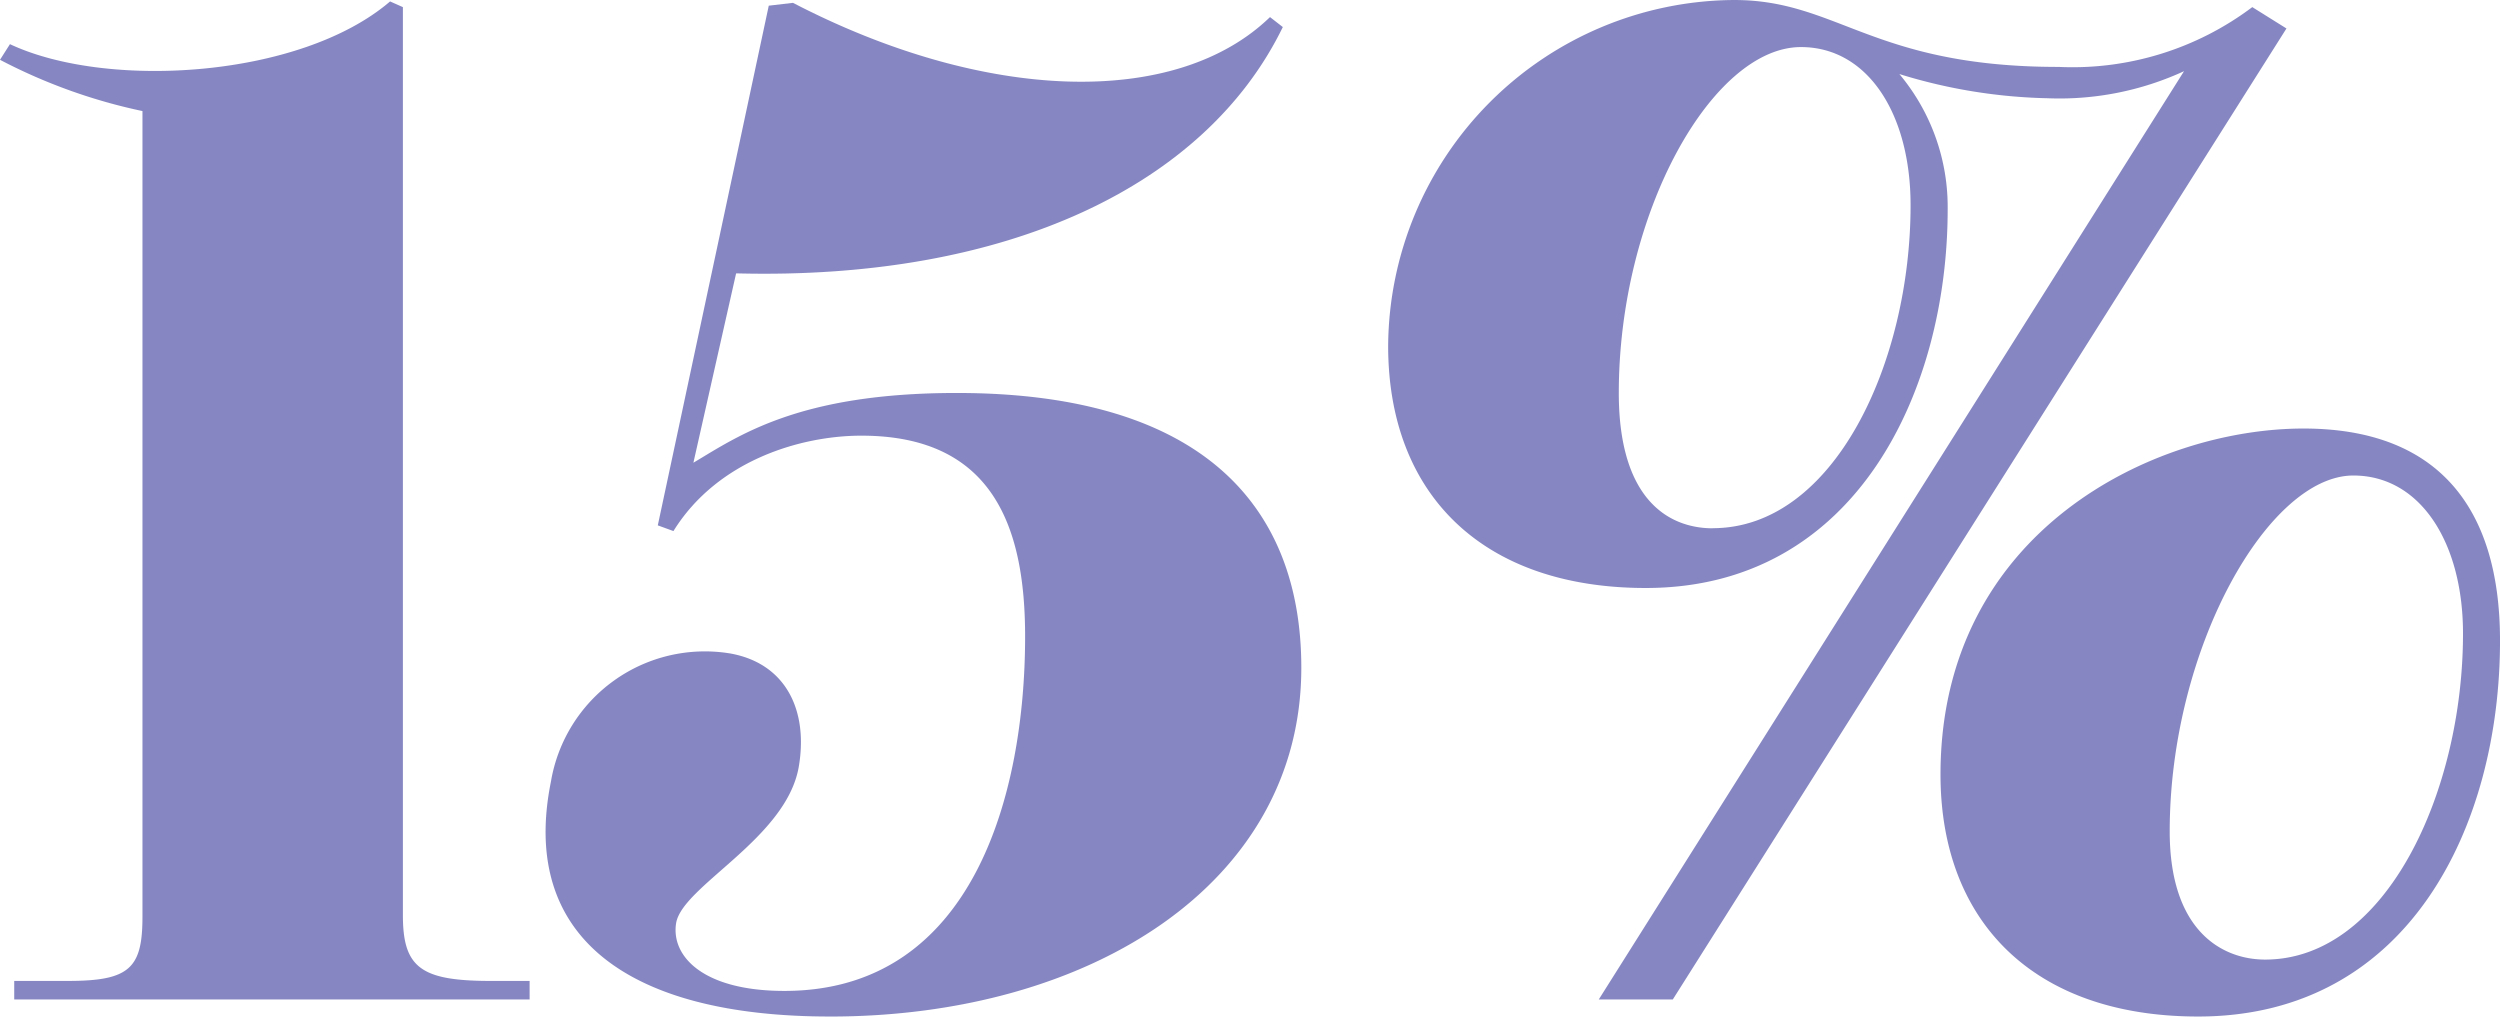
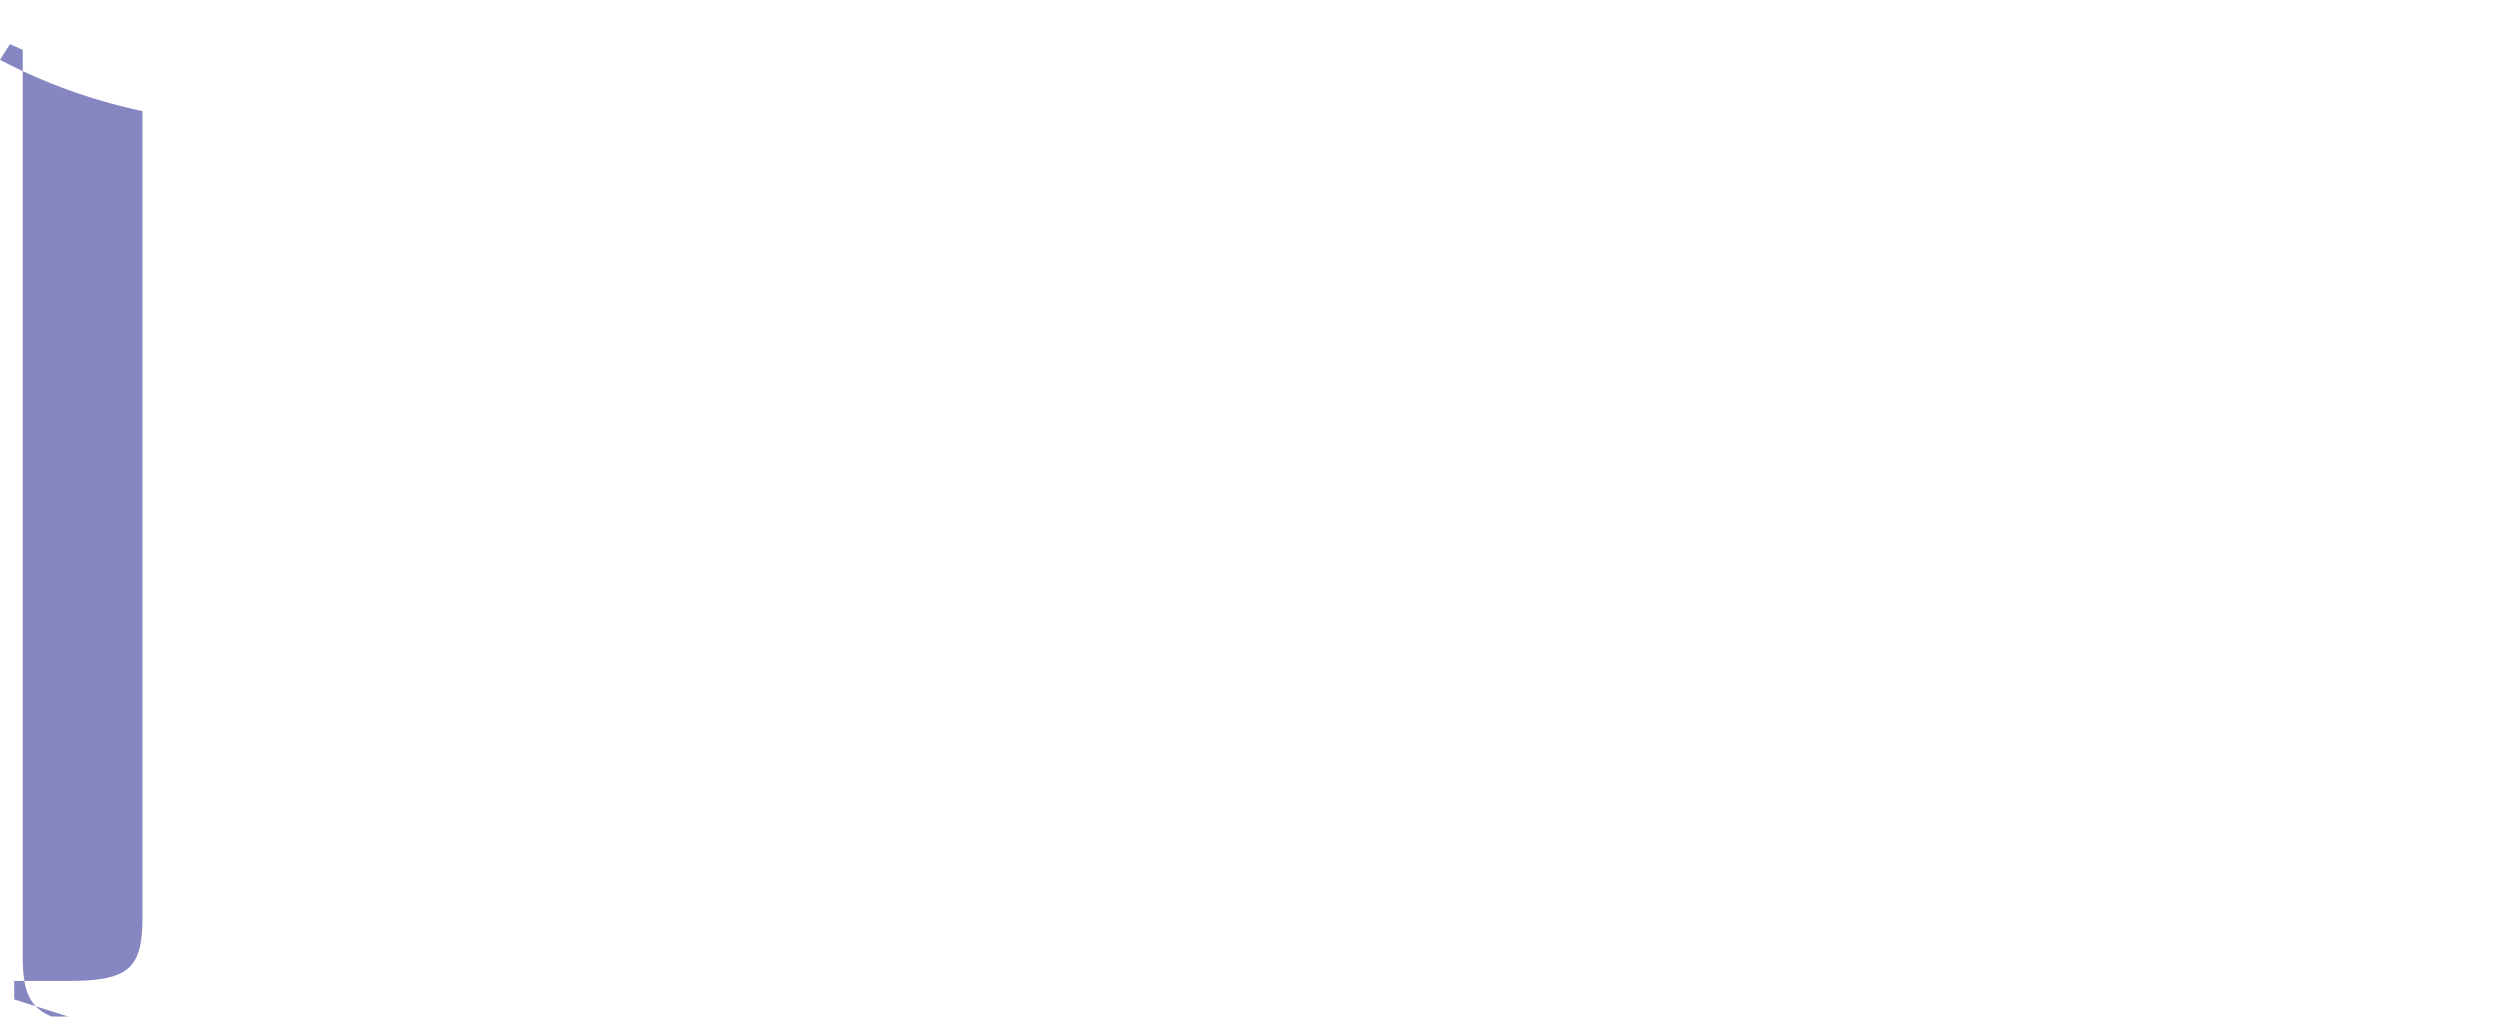
<svg xmlns="http://www.w3.org/2000/svg" id="Group_1714" data-name="Group 1714" width="115.295" height="46.88" viewBox="0 0 115.295 46.88">
  <defs>
    <clipPath id="clip-path">
      <rect id="Rectangle_515" data-name="Rectangle 515" width="115.295" height="46.88" fill="none" />
    </clipPath>
  </defs>
  <g id="Group_1713" data-name="Group 1713" clip-path="url(#clip-path)">
-     <path id="Path_3387" data-name="Path 3387" d="M.656,46.446v-.854h2.5c2.823,0,3.414-.591,3.414-2.954V5.476A25.481,25.481,0,0,1,0,3.112L.459,2.39C4.924,4.491,13.854,3.966,17.99.42l.591.263v41.89c0,2.429.854,3.02,4.071,3.02h1.773v.854Z" transform="translate(0 -0.354)" fill="#8687c2" />
-     <path id="Path_3388" data-name="Path 3388" d="M174.073,47.589c-9.324,0-14.314-3.677-12.869-10.834a7.2,7.2,0,0,1,8.273-5.909c2.561.46,3.611,2.626,3.152,5.253-.591,3.283-5.318,5.449-5.647,7.157-.263,1.51,1.182,3.152,4.99,3.152,8.733,0,11.1-9.126,11.1-16.349,0-4.99-1.444-9.258-7.551-9.258-2.758,0-6.632,1.116-8.667,4.4l-.722-.263L171.25.971,172.366.84c8.864,4.6,17.662,4.859,22,.657l.591.46c-3.546,7.288-12.672,11.687-25.213,11.359l-1.97,8.733c2.1-1.248,4.859-3.217,12.147-3.217,11.359,0,15.889,5.253,15.889,12.672,0,9.98-9.783,16.086-21.733,16.086" transform="translate(-135.796 -0.709)" fill="#8687c2" />
-     <path id="Path_3389" data-name="Path 3389" d="M419.21,46.092,446.2,3.283a13.733,13.733,0,0,1-6.3,1.248,24.769,24.769,0,0,1-6.828-1.116A9.544,9.544,0,0,1,435.3,9.652c0,8.338-4.2,17.465-13.92,17.465-7.616,0-11.884-4.4-11.884-11.162A16.057,16.057,0,0,1,425.448,0c4.793,0,6.369,3.086,14.97,3.086A13.79,13.79,0,0,0,449.348.328l1.576.985-28.3,44.779Zm5.253-21.733c5.581,0,9.126-7.616,9.126-14.9,0-4.2-1.97-7.288-5.056-7.288-4.071,0-8.4,7.616-8.4,15.955,0,4.99,2.364,6.238,4.334,6.238M446.853,46.88c-7.616,0-11.884-4.4-11.884-11.162,0-11.227,9.849-15.955,16.743-15.955,6.106,0,9.061,3.546,9.061,9.783,0,8.536-4.2,17.334-13.92,17.334m3.086-2.626c5.581,0,9.127-7.748,9.127-15.036,0-4.2-1.97-7.288-5.056-7.288-3.94,0-8.47,8.01-8.47,16.415,0,4.6,2.429,5.909,4.4,5.909" transform="translate(-345.477)" fill="#8687c2" />
+     <path id="Path_3387" data-name="Path 3387" d="M.656,46.446v-.854h2.5c2.823,0,3.414-.591,3.414-2.954V5.476A25.481,25.481,0,0,1,0,3.112L.459,2.39l.591.263v41.89c0,2.429.854,3.02,4.071,3.02h1.773v.854Z" transform="translate(0 -0.354)" fill="#8687c2" />
  </g>
</svg>